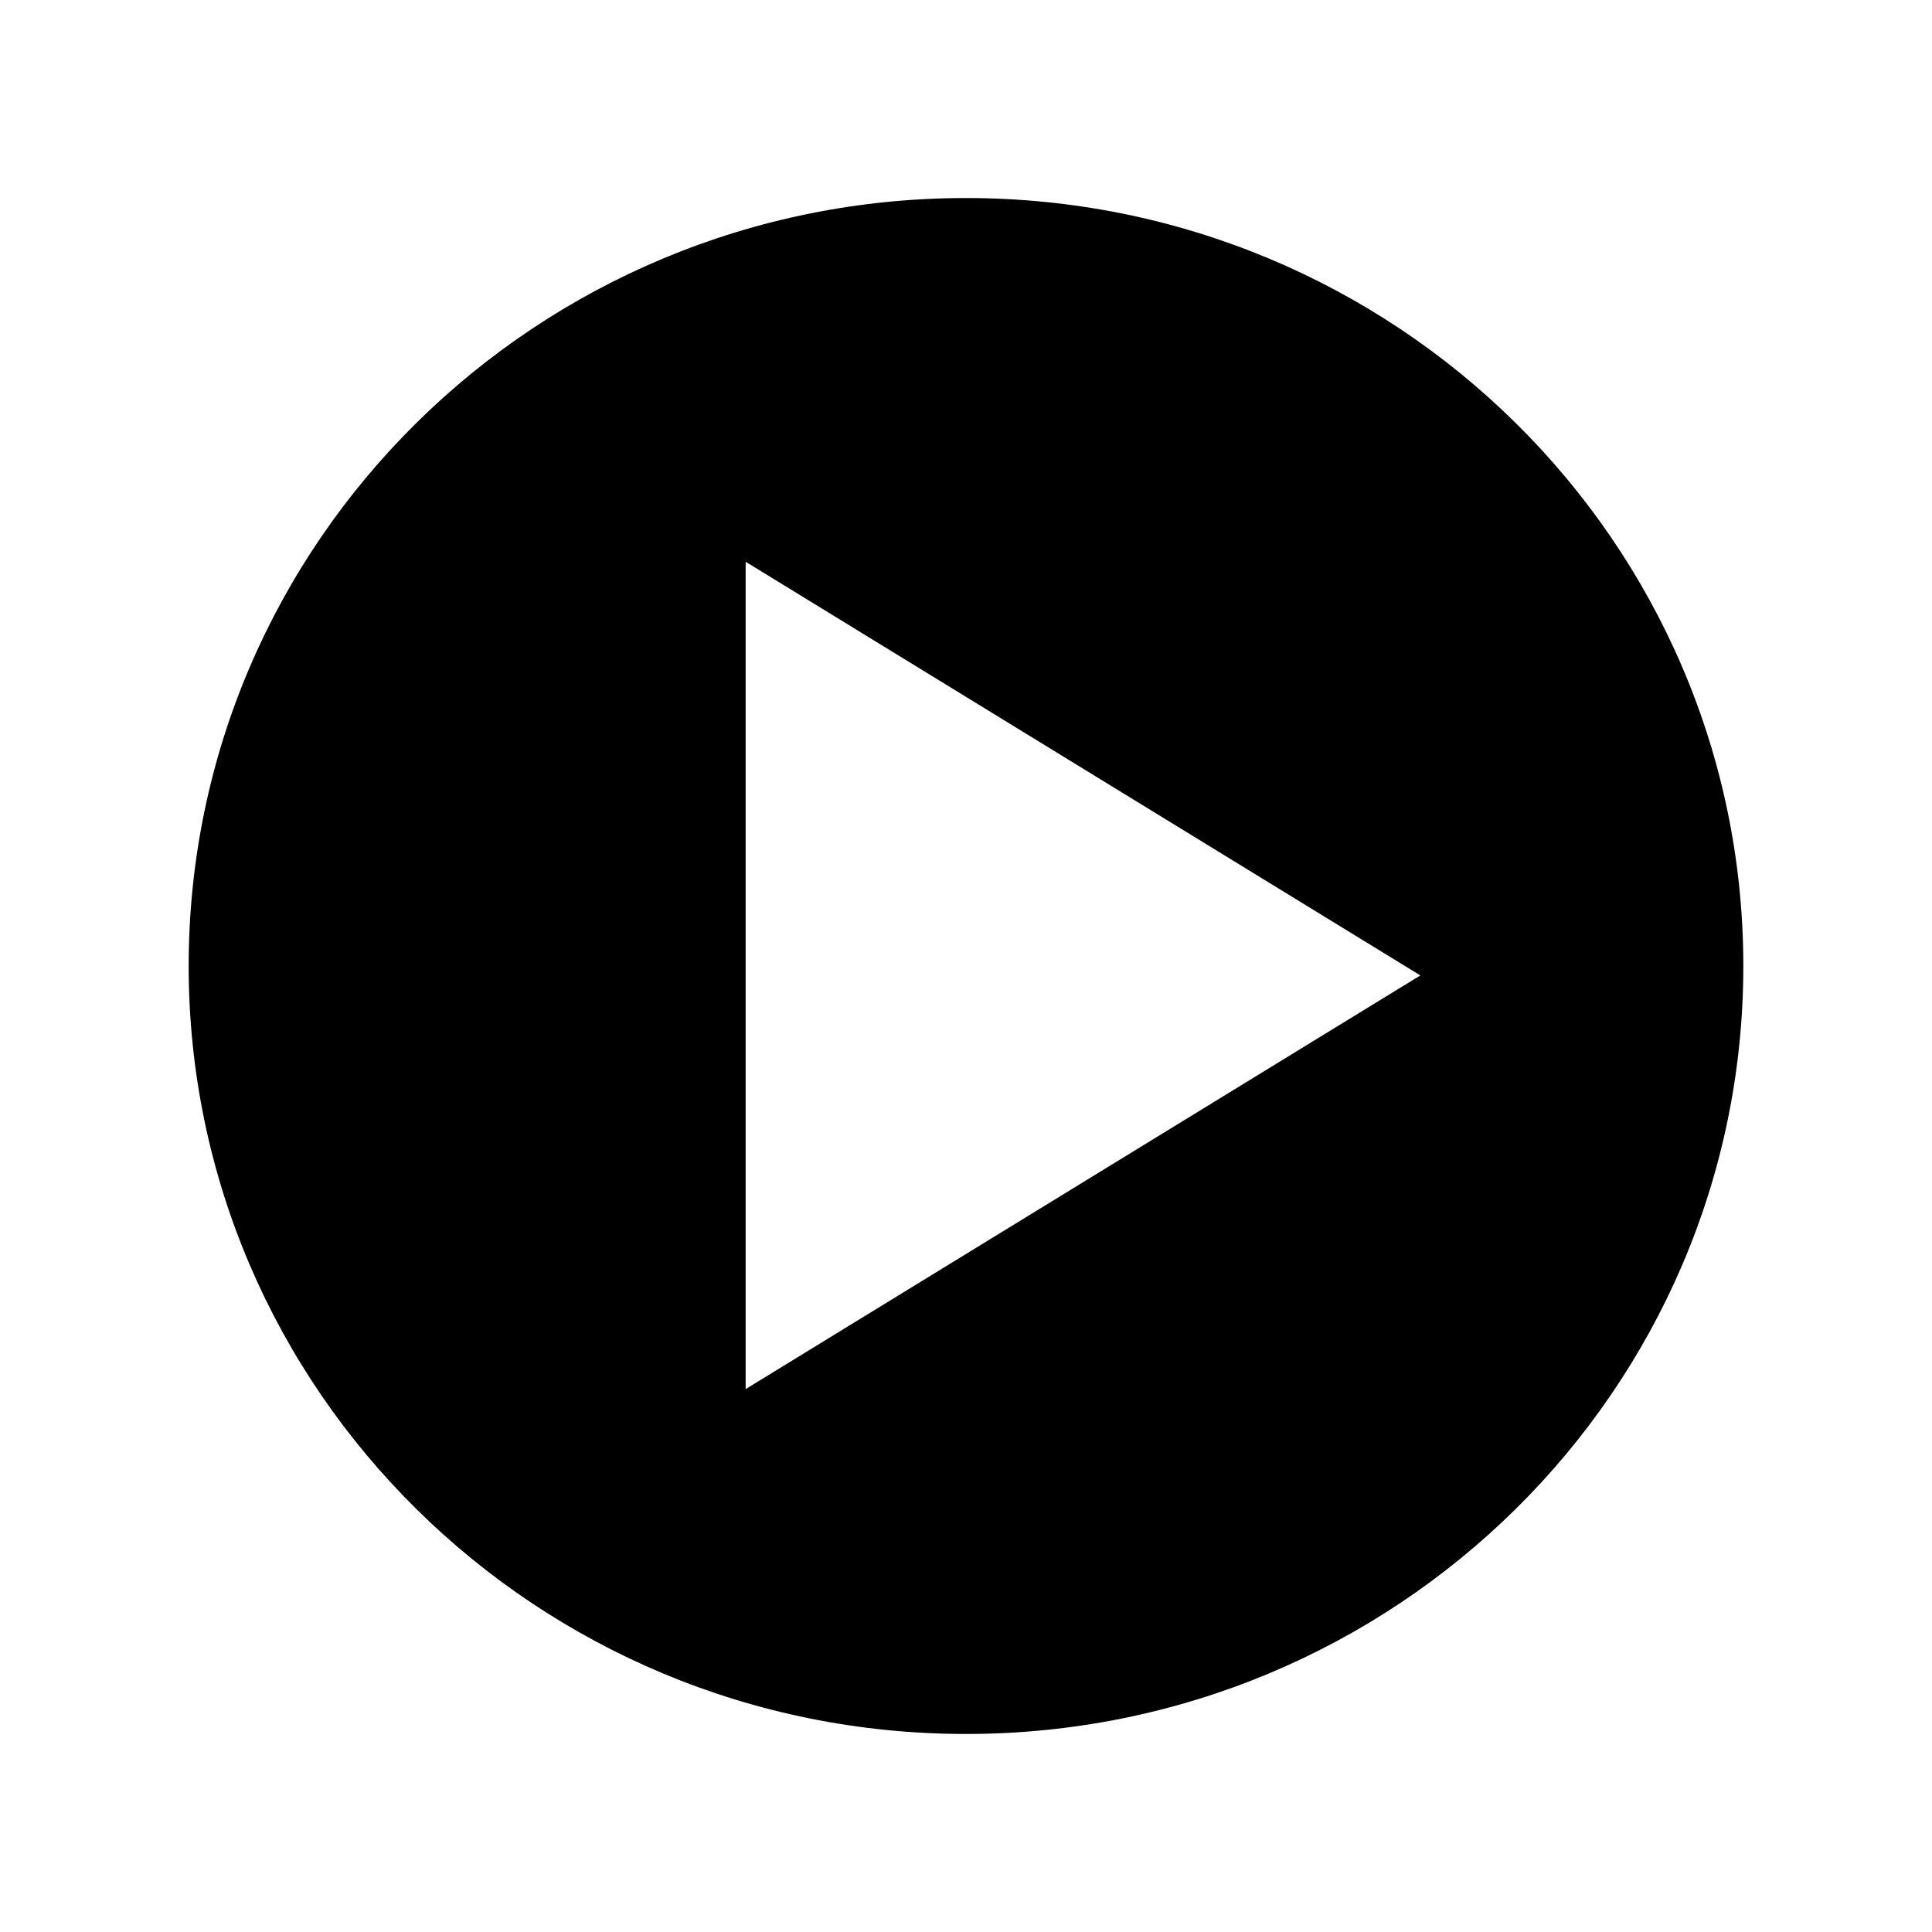
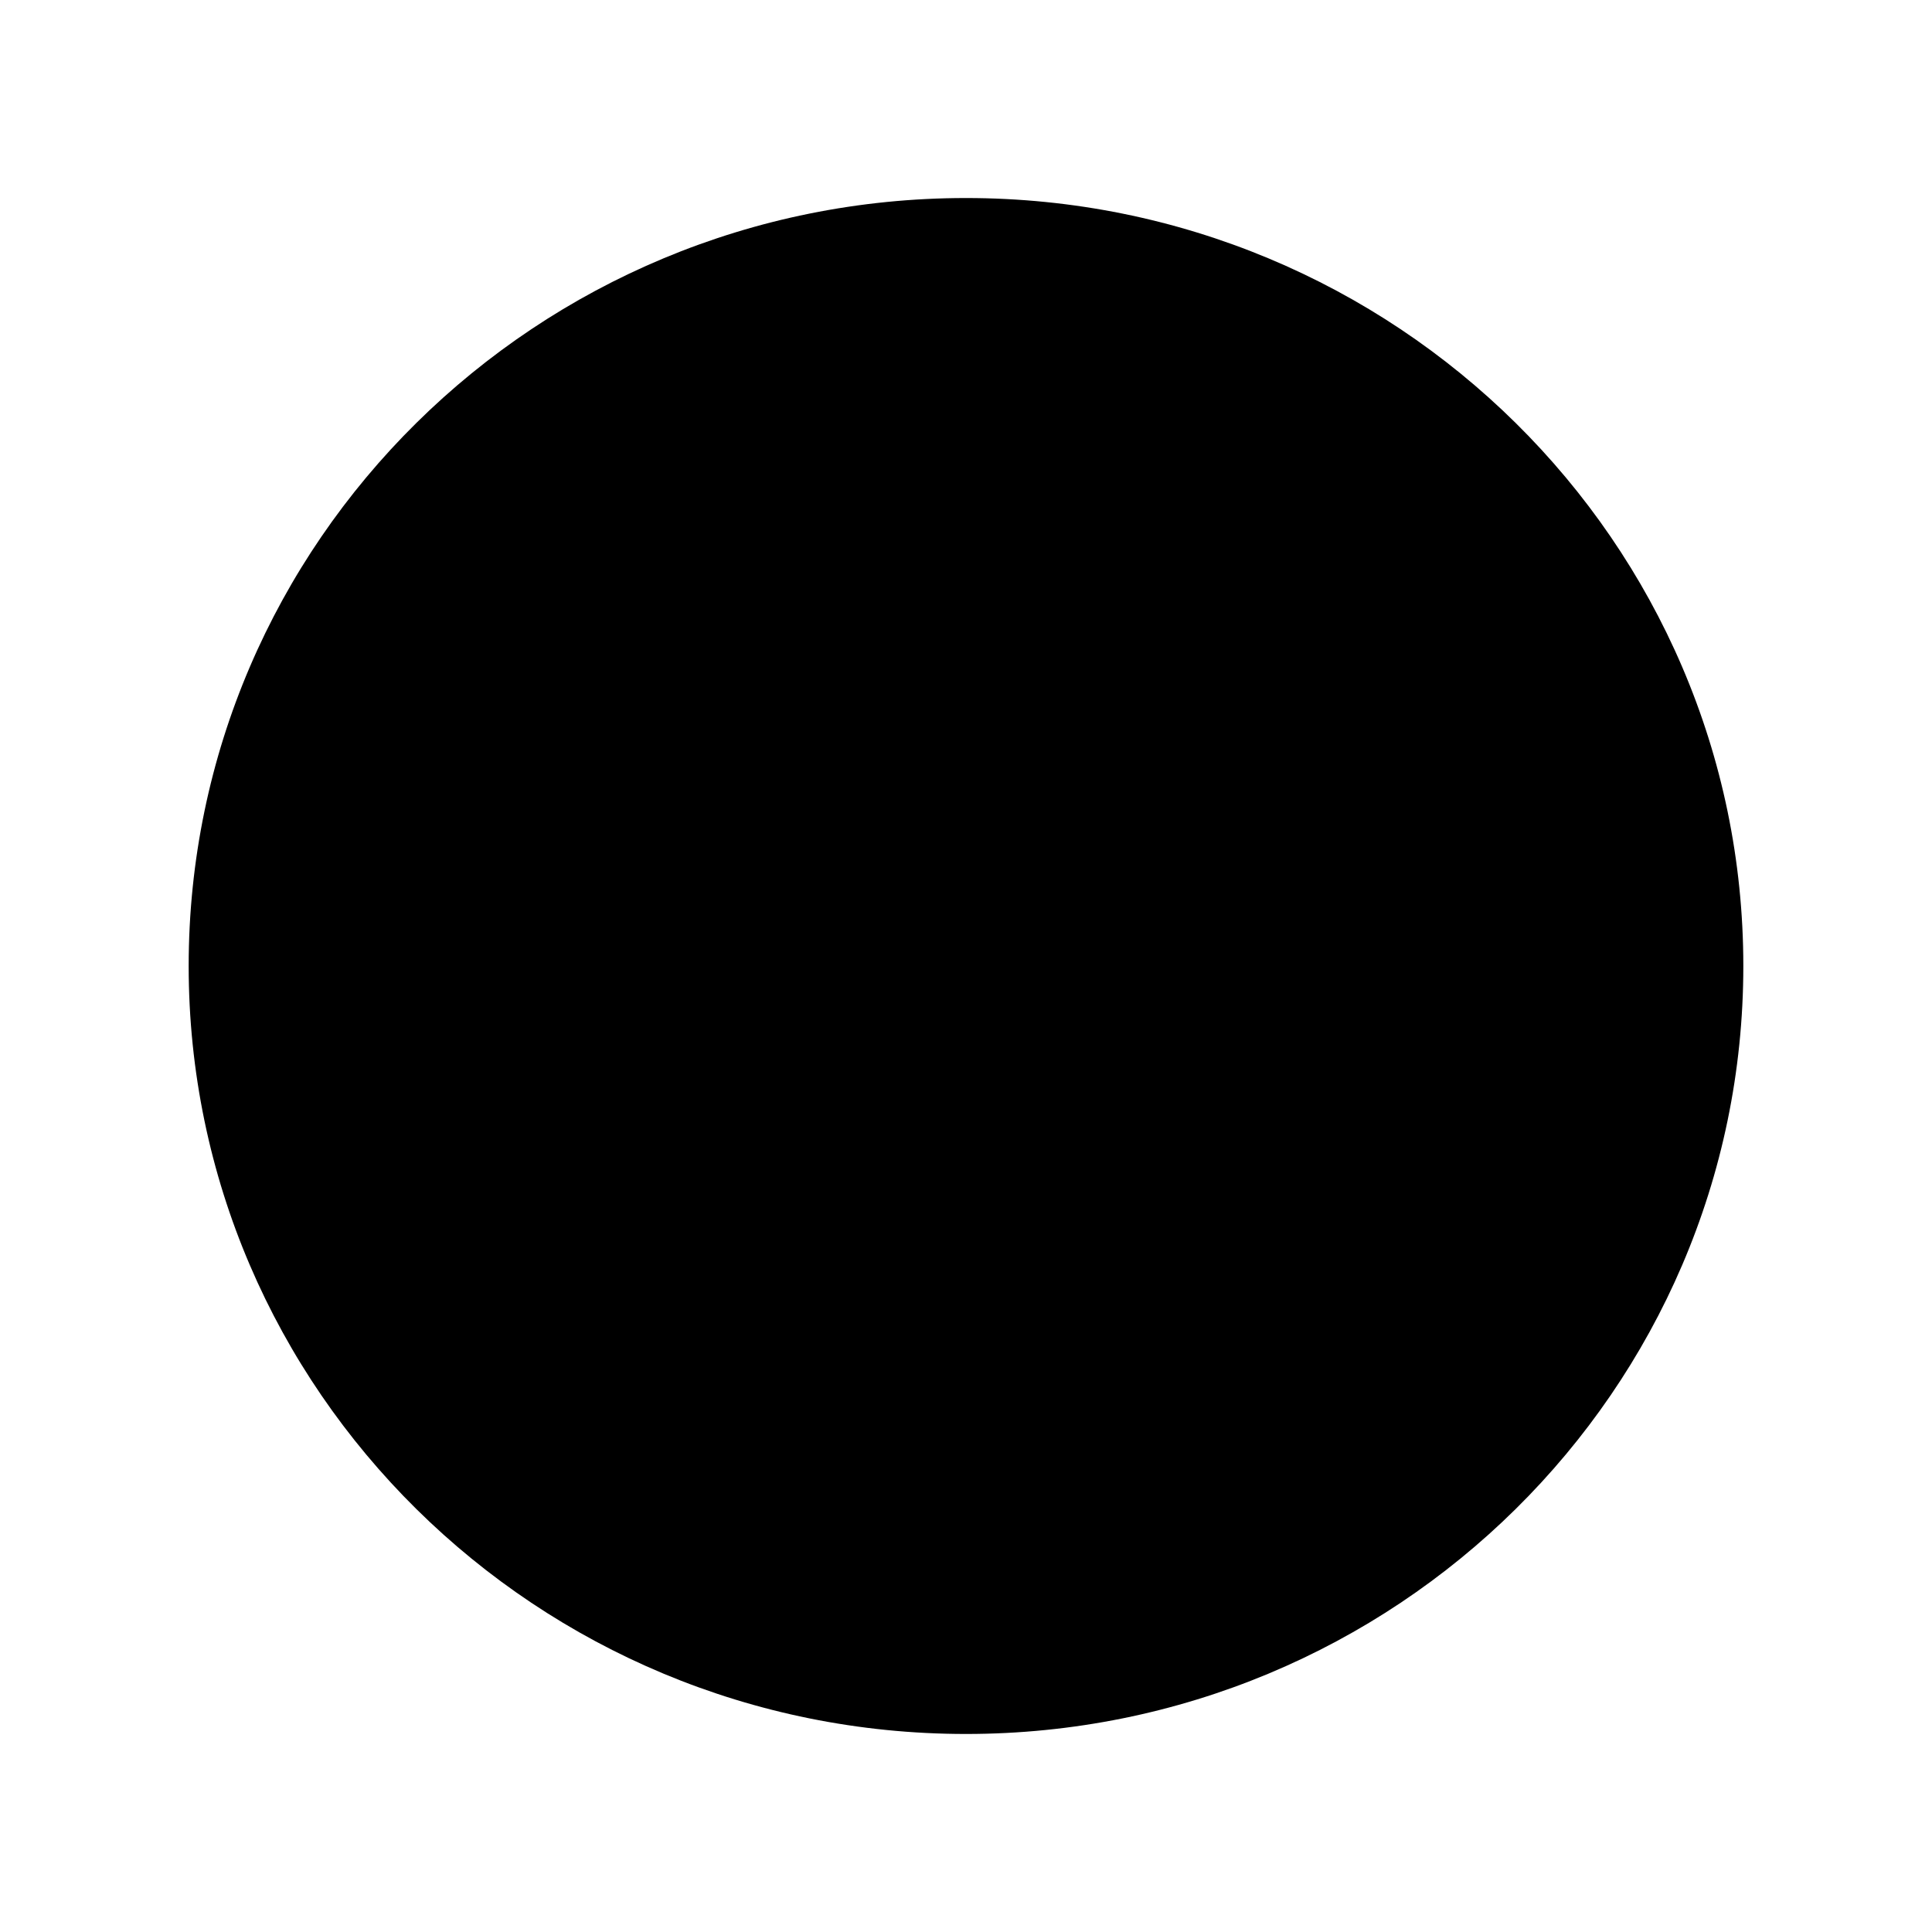
<svg xmlns="http://www.w3.org/2000/svg" width="128" height="128" viewBox="0 0 512 512">
-   <path d="M256 52.48C142.23 52.48 50 143.6 50 256c0 112.397 92.23 203.52 206 203.52 113.772 0 206-91.122 206-203.52 0-112.4-92.228-203.52-206-203.52zm-58.396 315.644V148.872l178.8 109.627-178.8 109.624z" />
+   <path d="M256 52.48C142.23 52.48 50 143.6 50 256c0 112.397 92.23 203.52 206 203.52 113.772 0 206-91.122 206-203.52 0-112.4-92.228-203.52-206-203.52zm-58.396 315.644V148.872z" />
</svg>